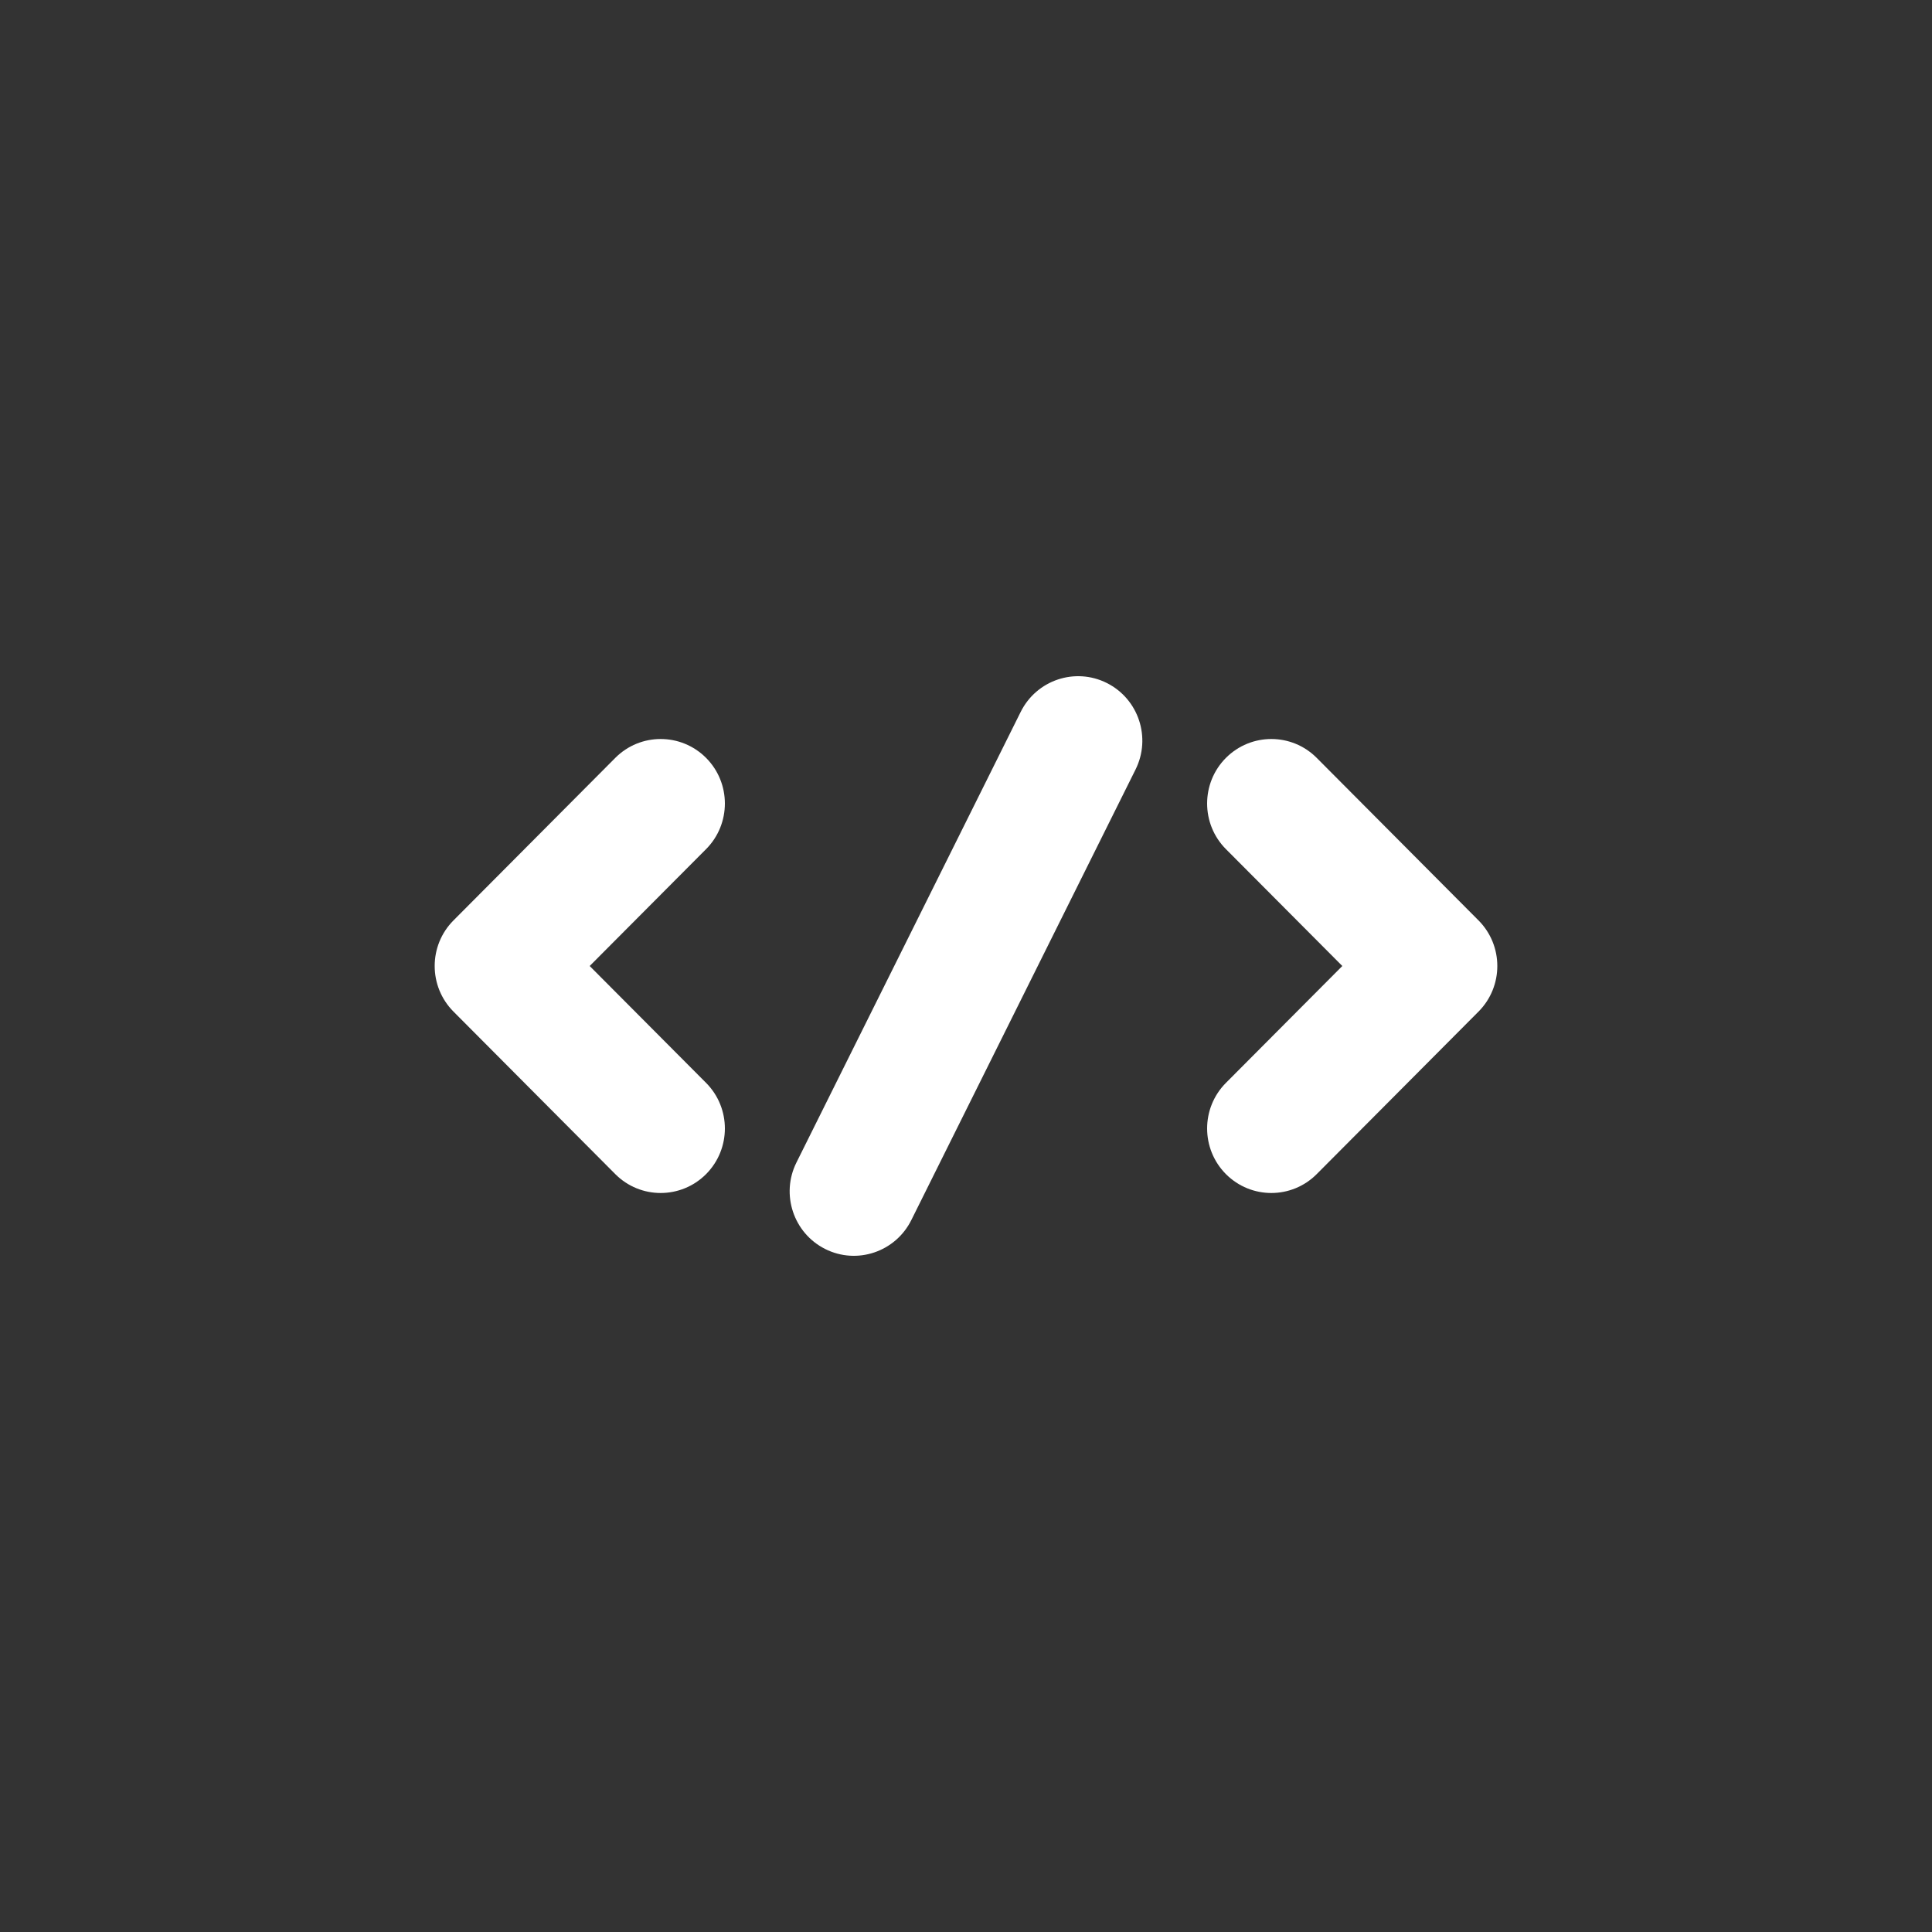
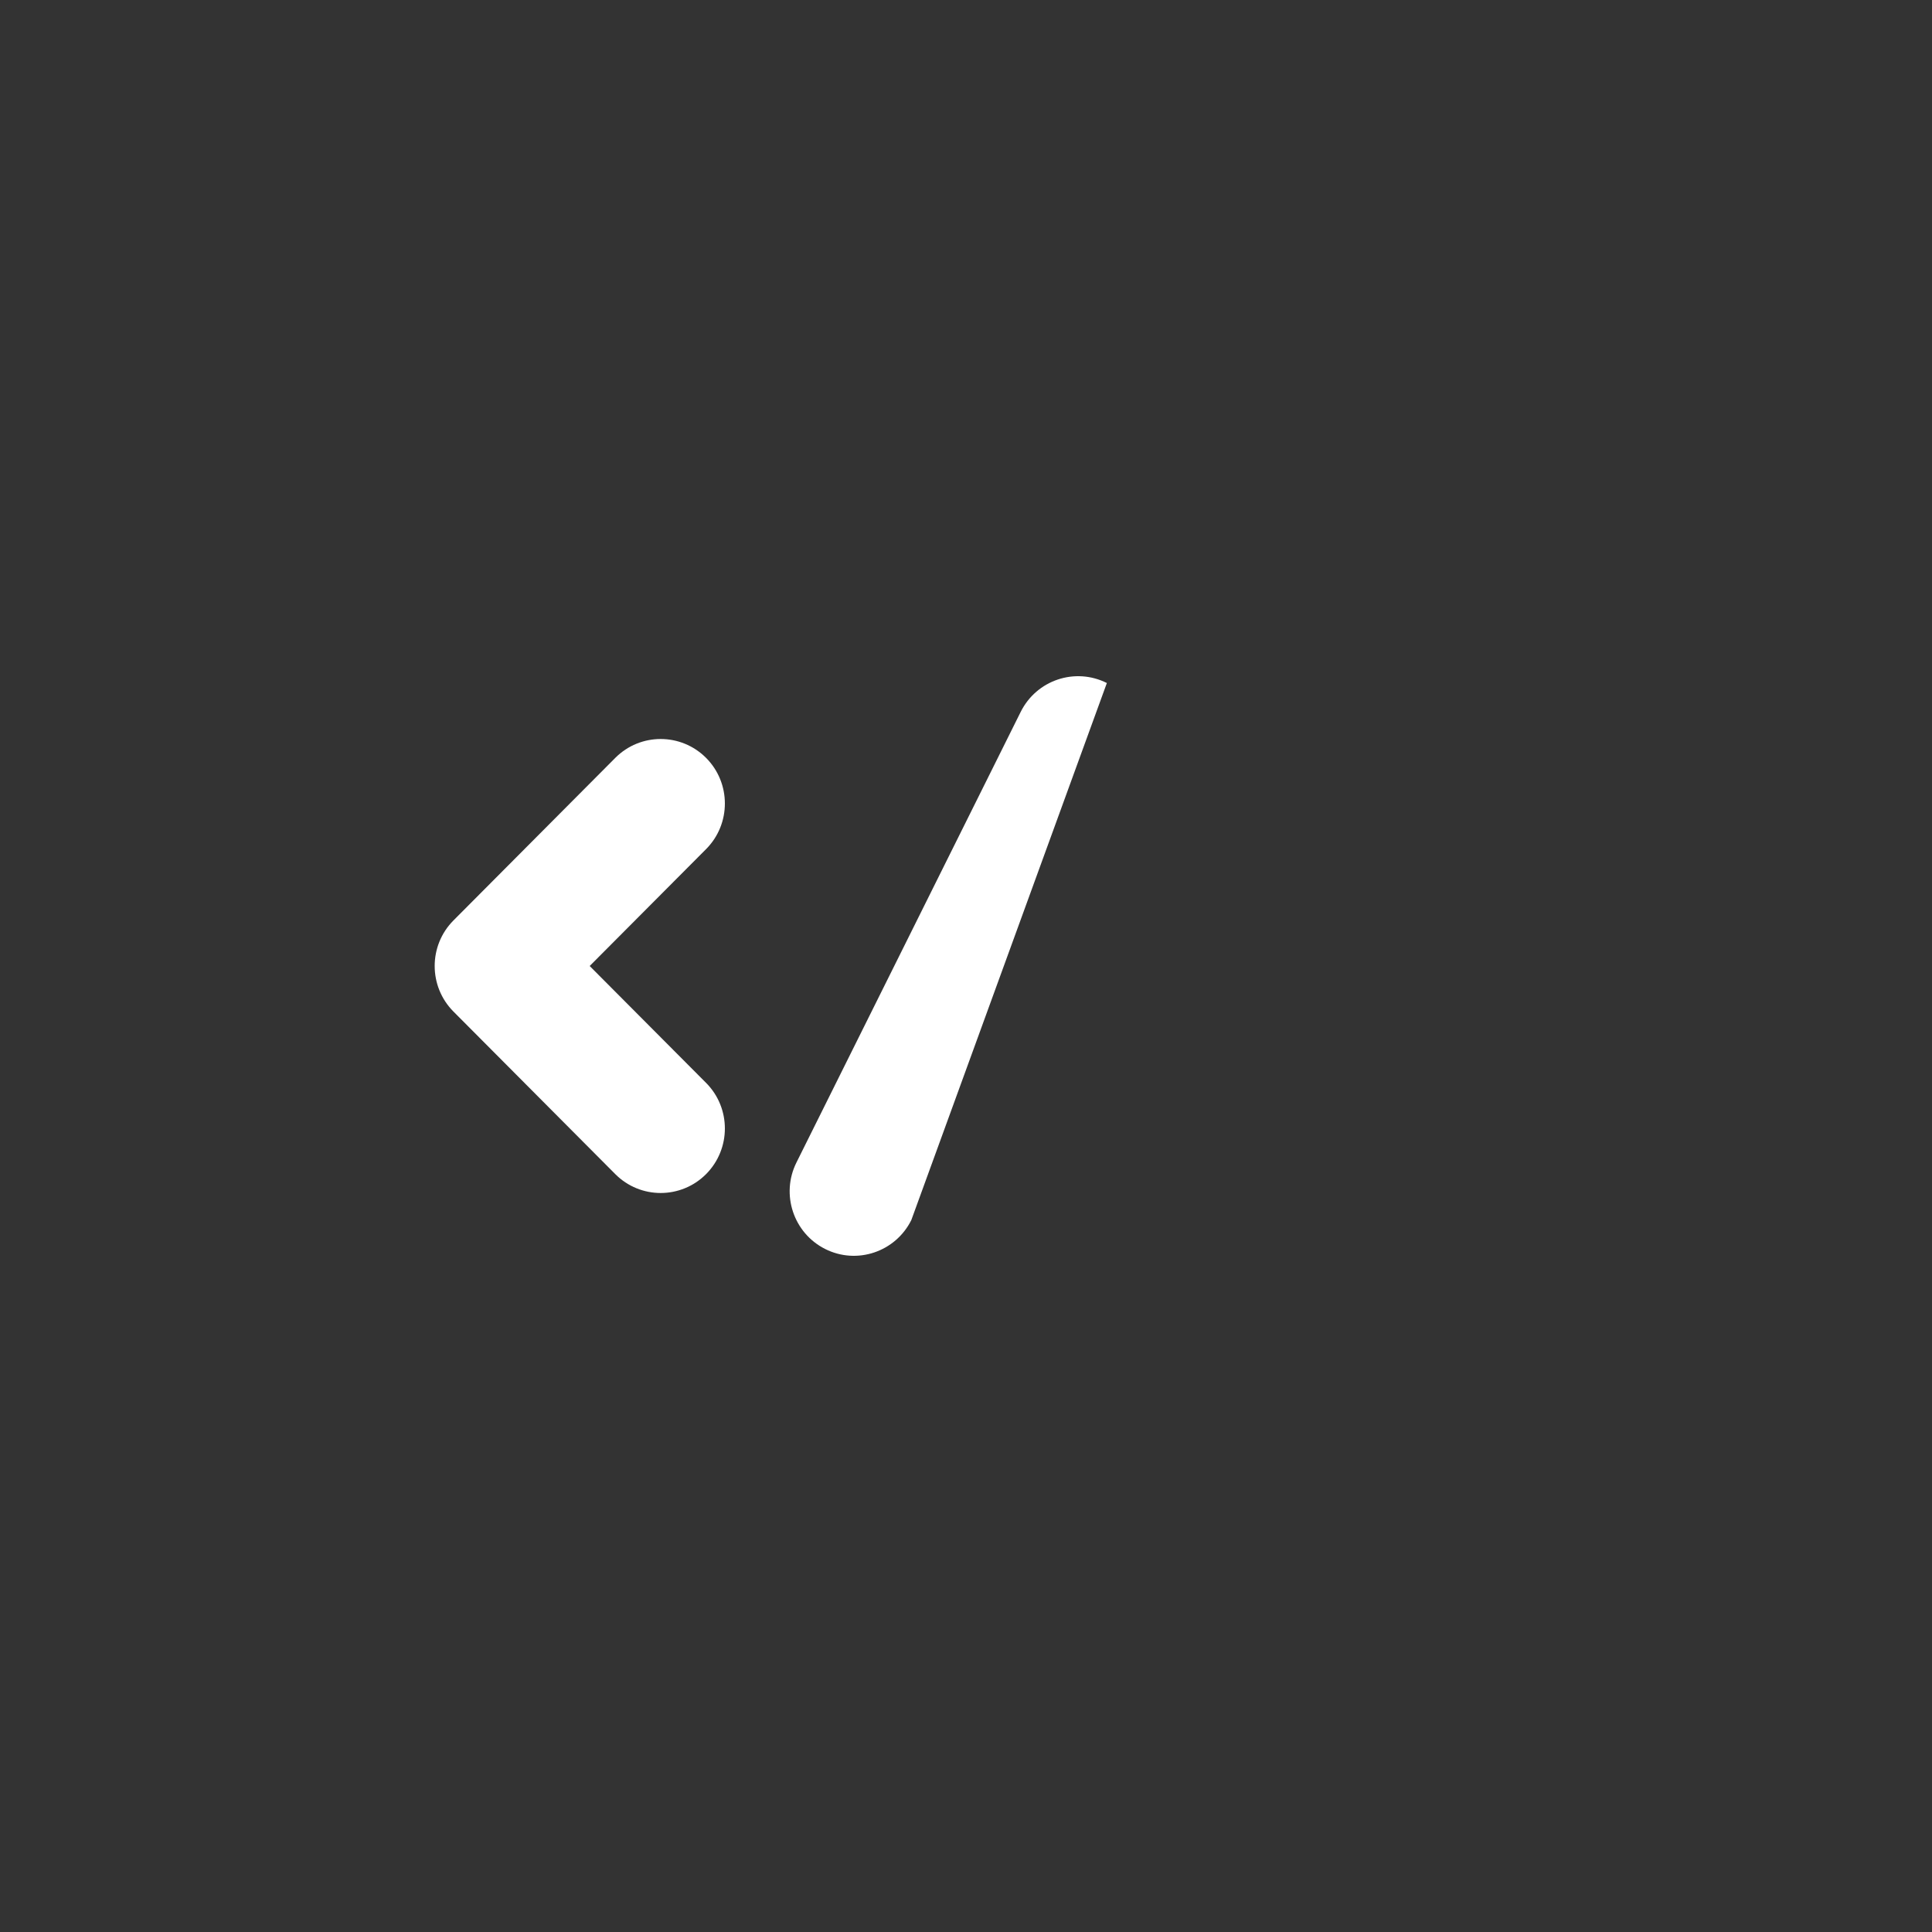
<svg xmlns="http://www.w3.org/2000/svg" width="32px" height="32px" viewBox="0 0 32 32" version="1.1">
  <rect x="0" y="0" width="32" height="32" fill="#333333" stroke="none" />
  <title>icon-code</title>
  <g id="Wbsite-Final" stroke="none" stroke-width="1" fill="none" fill-rule="evenodd">
    <g id="icon-code">
-       <rect id="Rectangle" fill-opacity="0" fill="#000000" x="0" y="0" width="32" height="32" rx="16" />
      <g id="Group" transform="translate(7.2, 11.2)" fill="#FFFFFF" fill-rule="nonzero">
        <path d="M4.495,2.864 L2.567,4.8 L4.495,6.736 C4.91,7.153 4.91,7.829 4.495,8.247 C4.079,8.664 3.406,8.664 2.991,8.247 L0.311,5.555 C-0.104,5.138 -0.104,4.462 0.311,4.045 L2.991,1.353 C3.406,0.936 4.079,0.936 4.495,1.353 C4.91,1.77 4.91,2.447 4.495,2.864 L4.495,2.864 Z" id="Path" />
-         <path d="M13.105,6.736 L15.033,4.8 L13.105,2.864 C12.69,2.447 12.69,1.77 13.105,1.353 C13.521,0.936 14.194,0.936 14.609,1.353 L17.289,4.045 C17.704,4.462 17.704,5.138 17.289,5.555 L14.609,8.247 C14.194,8.664 13.521,8.664 13.105,8.247 C12.69,7.829 12.69,7.153 13.105,6.736 L13.105,6.736 Z" id="Path" />
-         <path d="M5.992,8.054 L9.706,0.591 C9.969,0.063 10.607,-0.151 11.133,0.113 C11.658,0.377 11.871,1.018 11.608,1.546 L7.894,9.009 C7.632,9.535 6.994,9.752 6.467,9.487 C5.942,9.223 5.729,8.581 5.992,8.054 L5.992,8.054 Z" id="Path" />
+         <path d="M5.992,8.054 L9.706,0.591 C9.969,0.063 10.607,-0.151 11.133,0.113 L7.894,9.009 C7.632,9.535 6.994,9.752 6.467,9.487 C5.942,9.223 5.729,8.581 5.992,8.054 L5.992,8.054 Z" id="Path" />
      </g>
    </g>
  </g>
</svg>